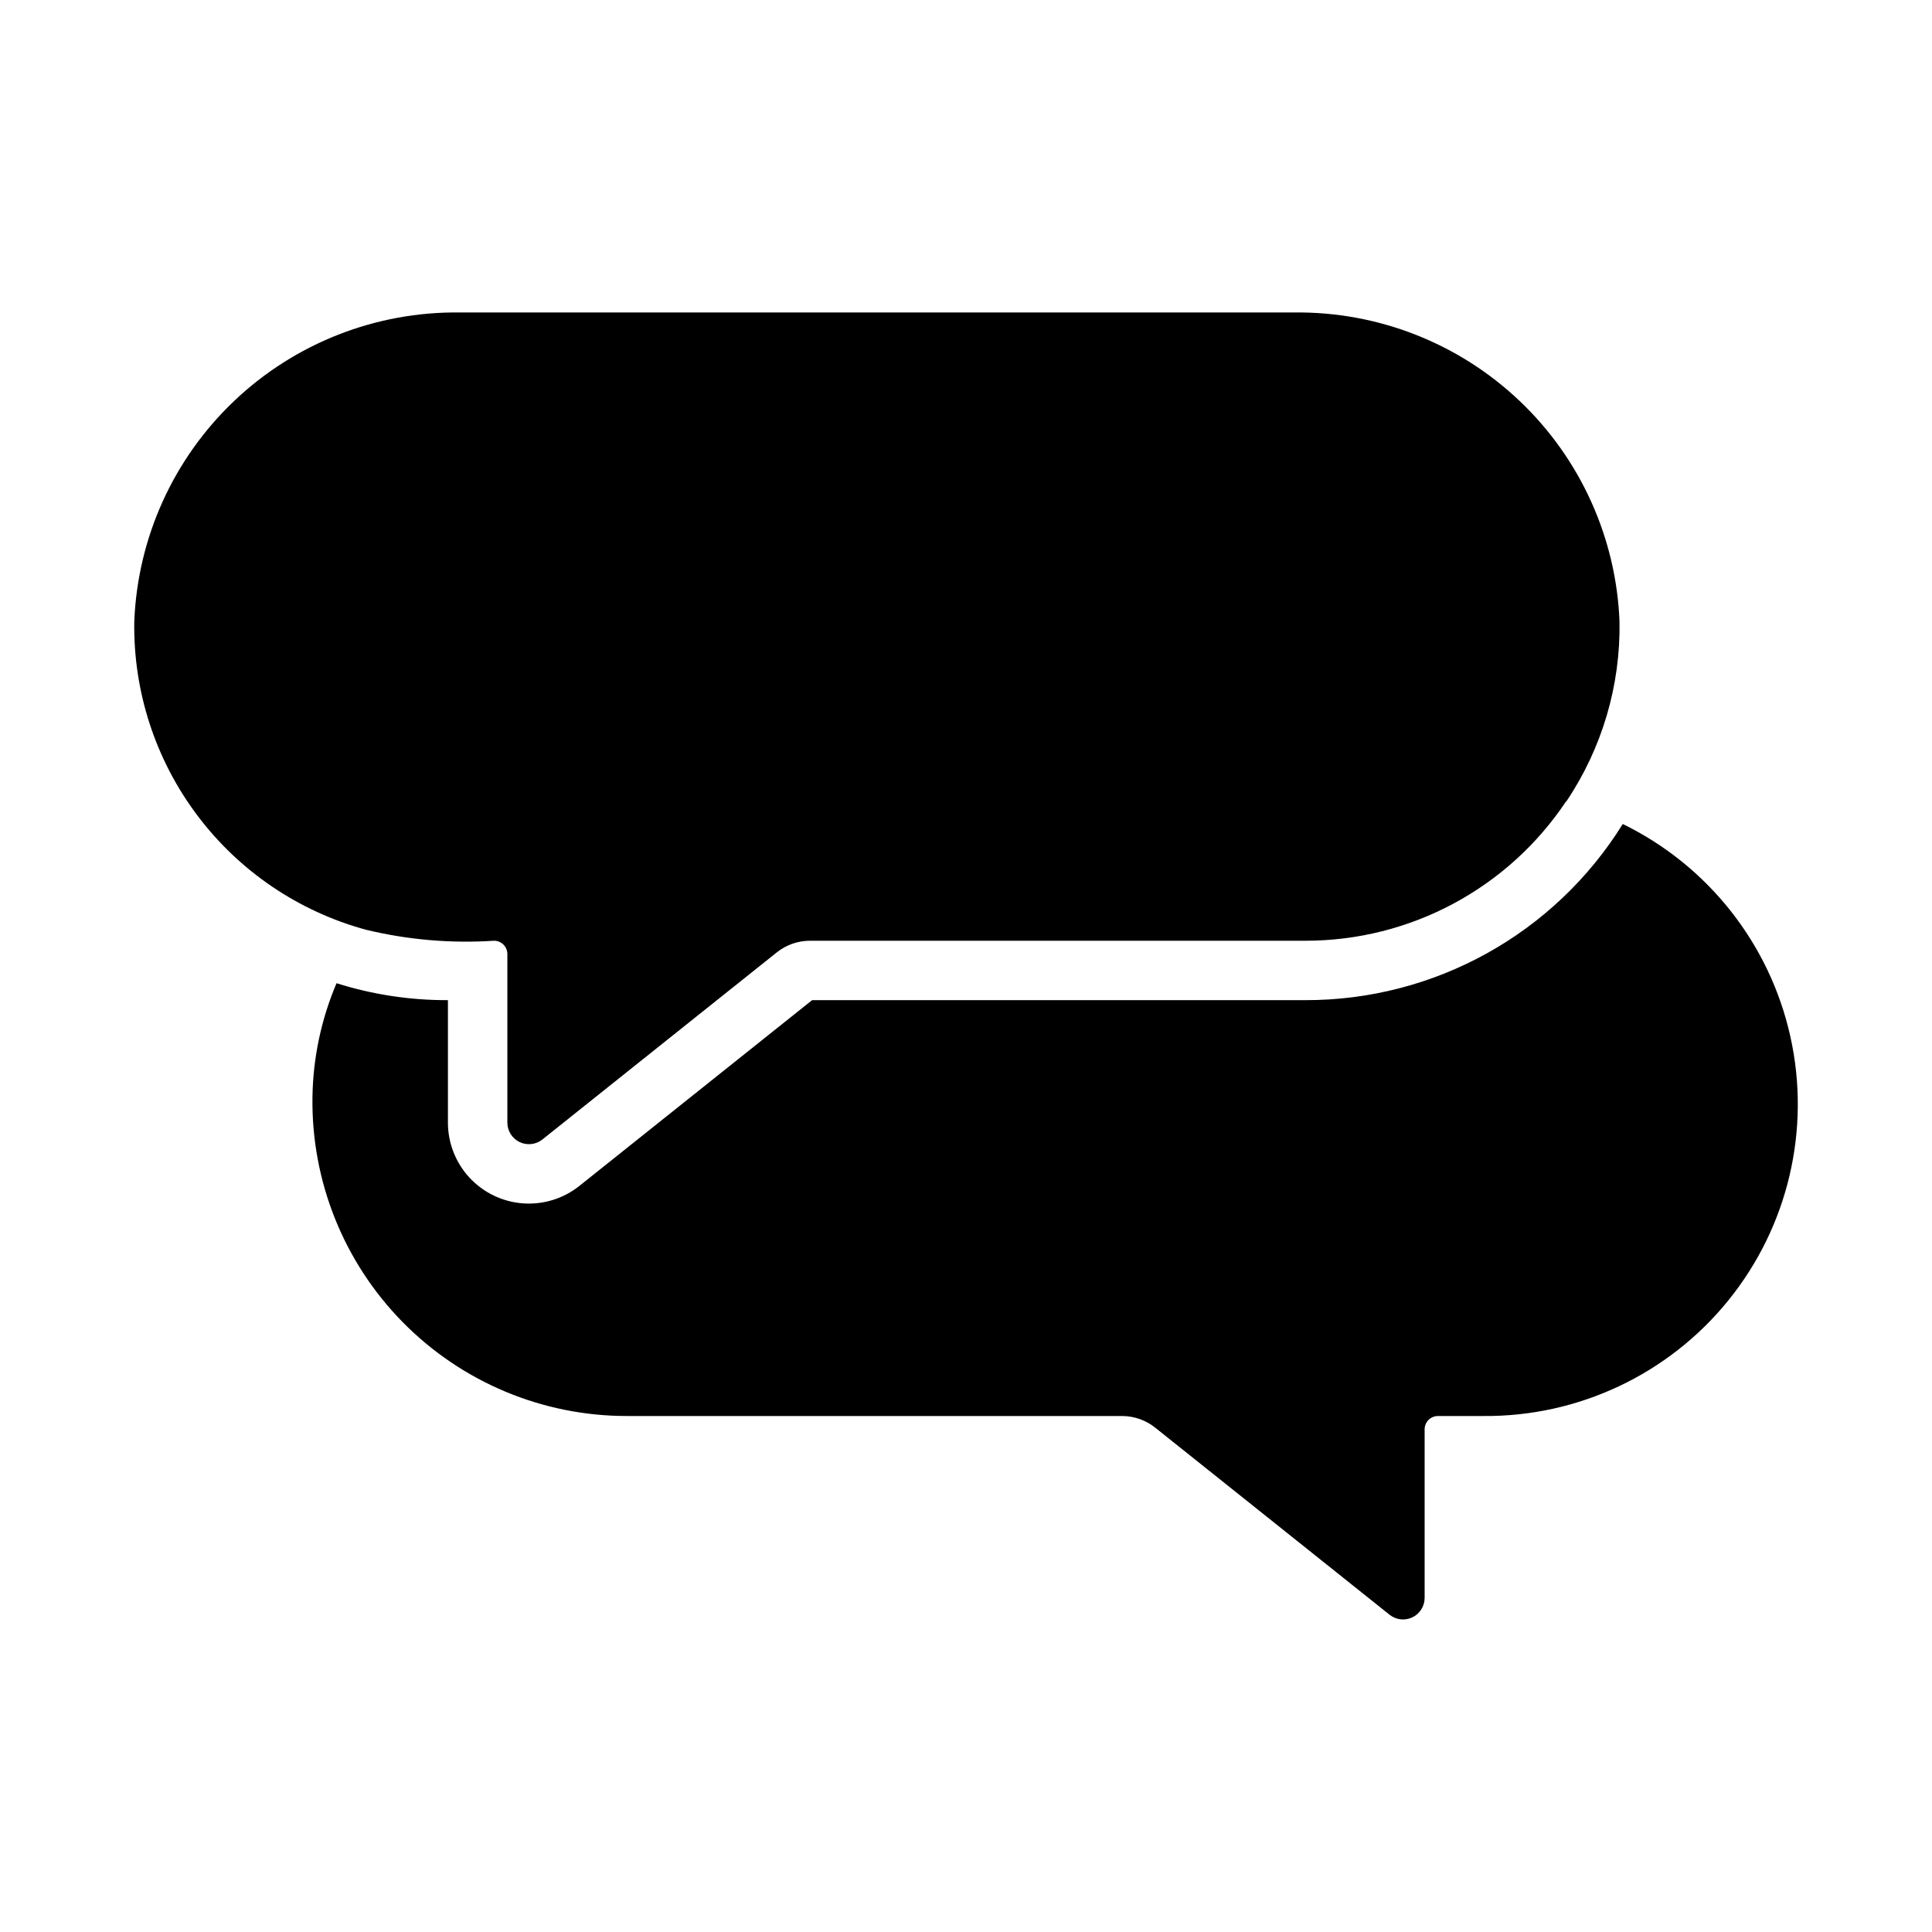
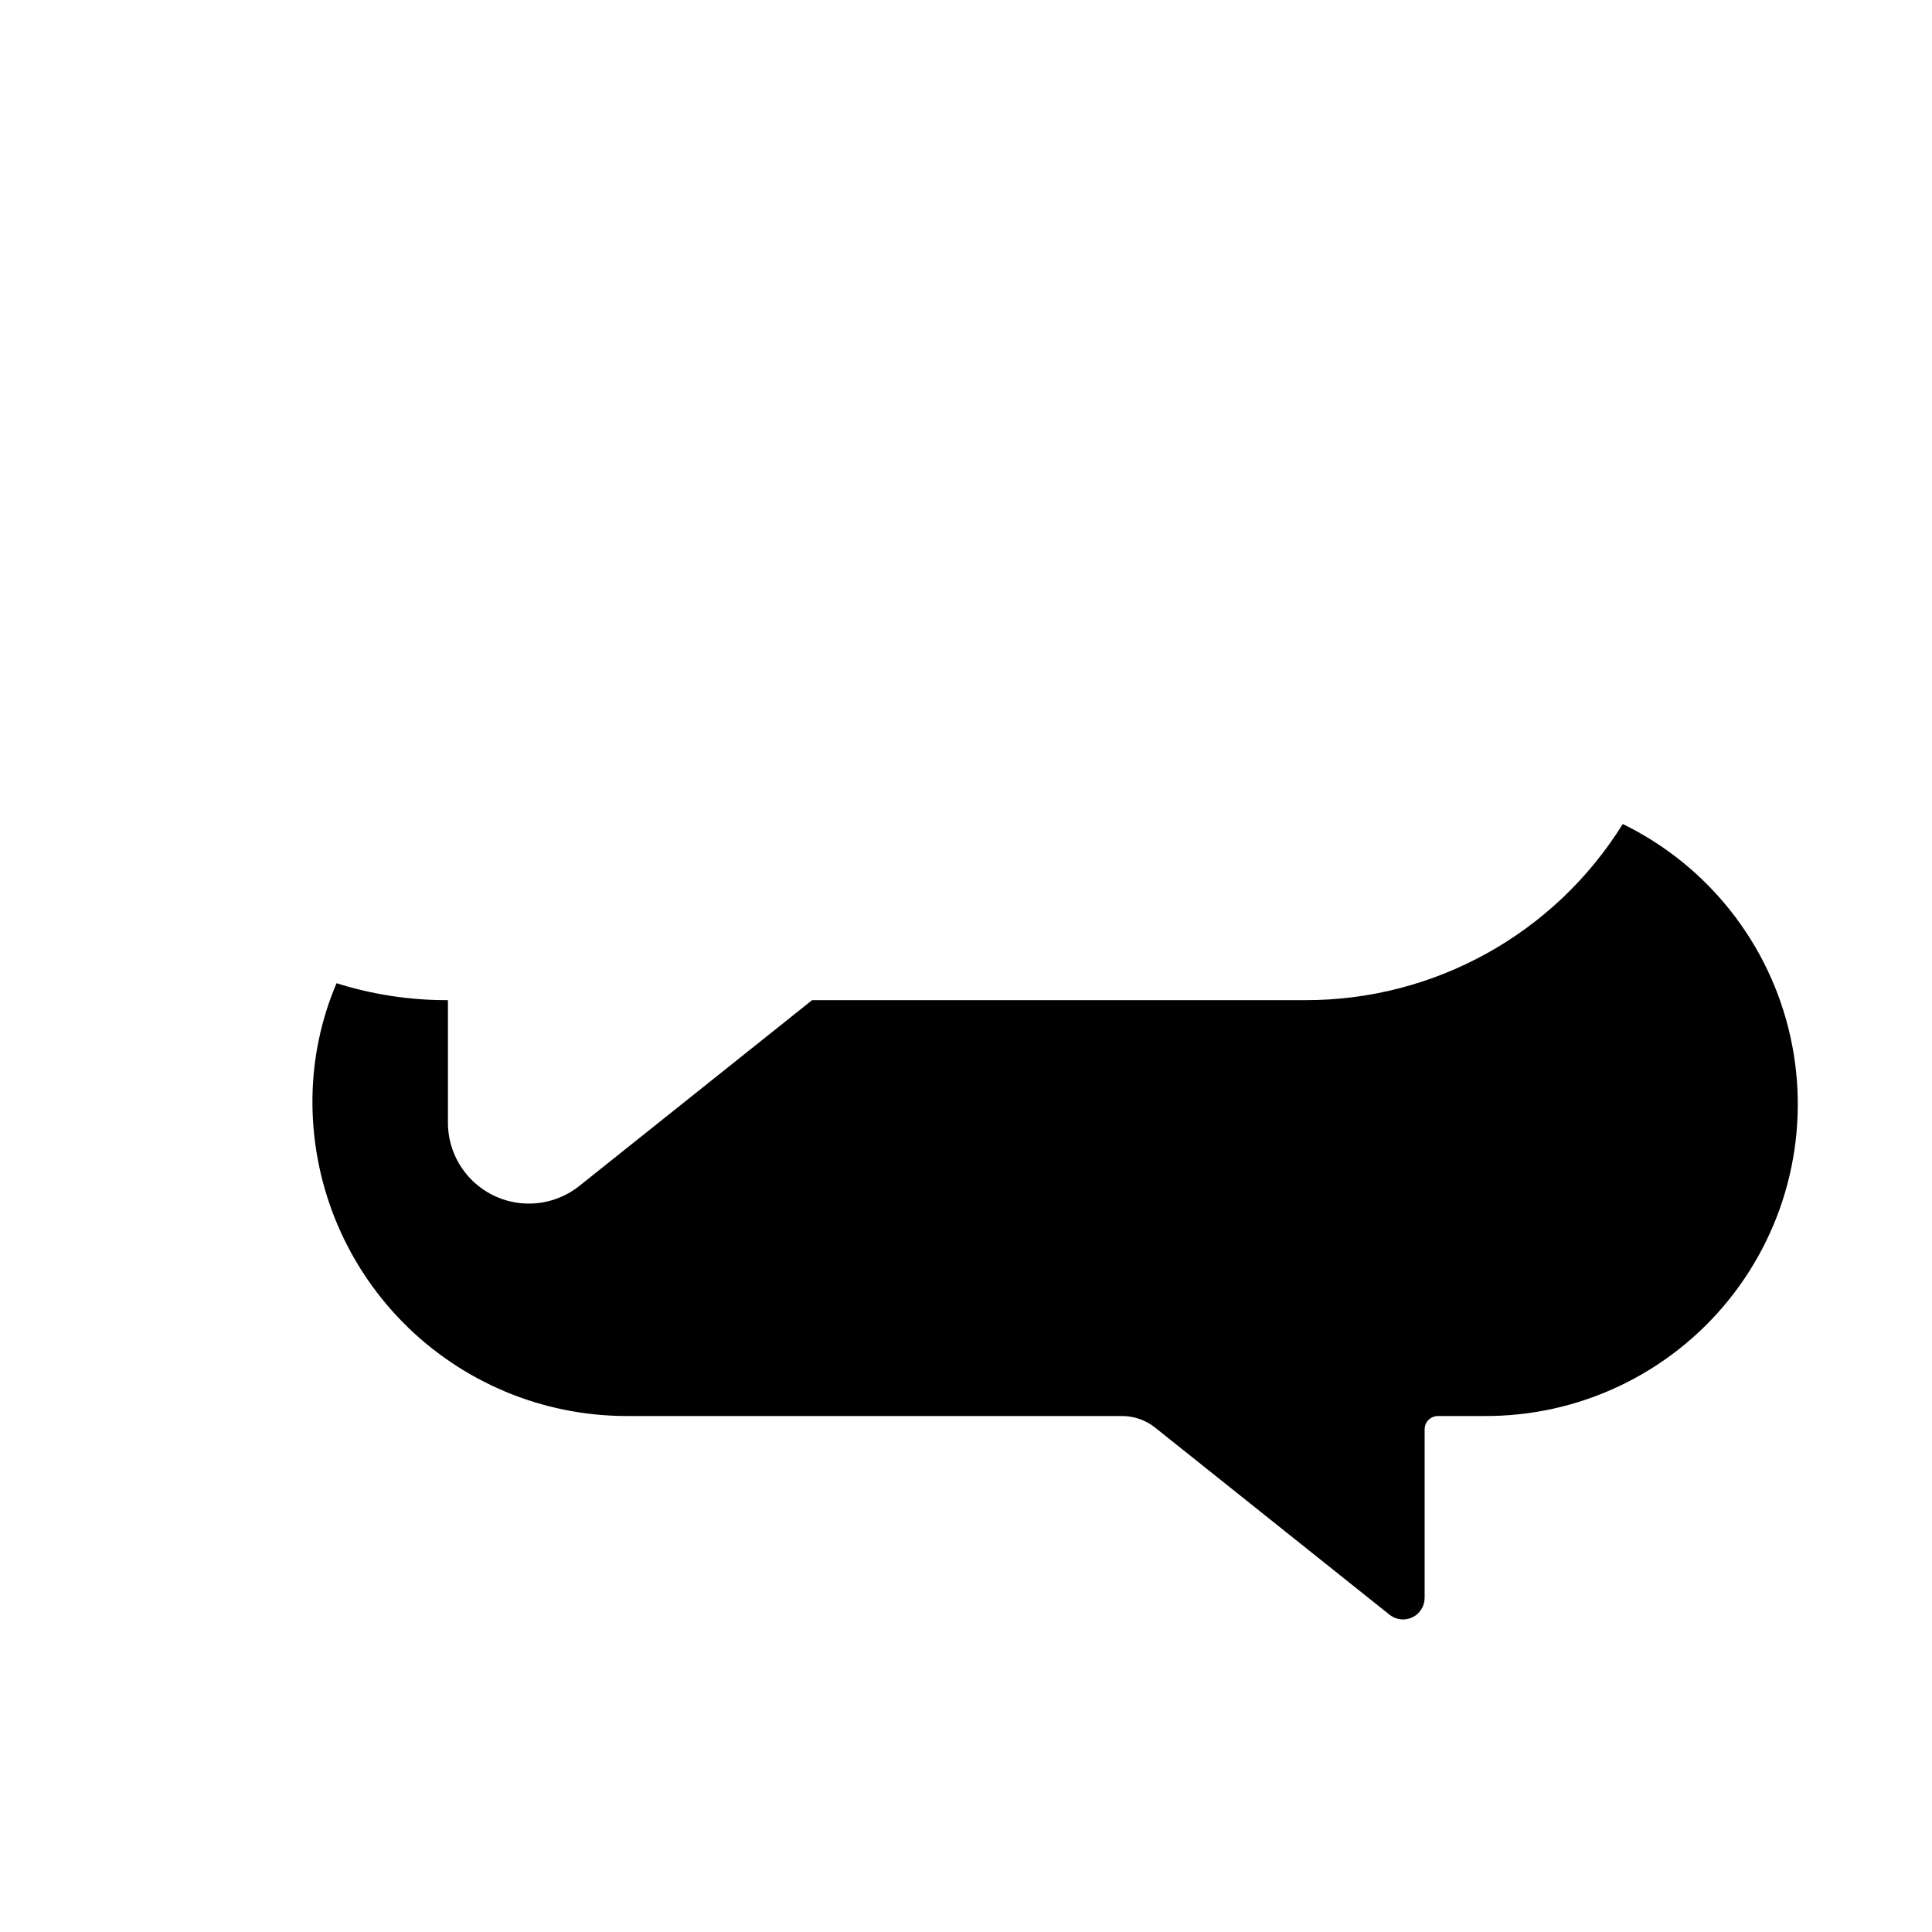
<svg xmlns="http://www.w3.org/2000/svg" fill="#000000" width="800px" height="800px" version="1.1" viewBox="144 144 512 512">
  <g>
-     <path d="m486.91 226.81h-221.05c-22.227-0.281-43.684 8.129-59.797 23.438-16.117 15.305-25.617 36.301-26.48 58.512-0.285 18.492 5.594 36.555 16.715 51.336 11.117 14.781 26.84 25.441 44.688 30.297 11.098 2.68 22.535 3.66 33.926 2.914 0.941-0.004 1.848 0.367 2.512 1.031 0.664 0.664 1.035 1.57 1.031 2.512v44.633c-0.004 2.199 1.25 4.211 3.234 5.168 1.98 0.957 4.336 0.691 6.055-0.68l62.031-49.516c2.516-2.039 5.66-3.152 8.898-3.148h131.23c27.762 0.031 53.703-13.824 69.113-36.922h0.082c9.449-14.062 14.367-30.684 14.09-47.625-0.863-22.211-10.363-43.207-26.48-58.512-16.117-15.309-37.57-23.719-59.797-23.438z" />
    <path d="m574.05 362.37c-18.07 29.09-49.91 46.75-84.152 46.68h-130.68l-61.641 49.199c-4.231 3.391-9.586 5.055-14.992 4.656-5.41-0.398-10.465-2.828-14.152-6.801-3.688-3.977-5.734-9.199-5.727-14.621v-32.434c-10.012 0.039-19.973-1.473-29.52-4.488-4.059 9.543-6.223 19.785-6.379 30.152-0.332 22.305 8.293 43.812 23.949 59.703 15.656 15.895 37.031 24.844 59.34 24.84h131.23c3.238 0 6.379 1.113 8.895 3.152l62.031 49.516v-0.004c1.719 1.375 4.074 1.641 6.059 0.684 1.98-0.957 3.238-2.969 3.231-5.168v-44.637c-0.004-0.938 0.367-1.844 1.031-2.508 0.668-0.664 1.57-1.039 2.512-1.035h12.043c25.176 0.207 49.07-11.074 64.906-30.645 15.84-19.566 21.891-45.289 16.441-69.867-5.445-24.578-21.805-45.332-44.426-56.375z" />
  </g>
</svg>